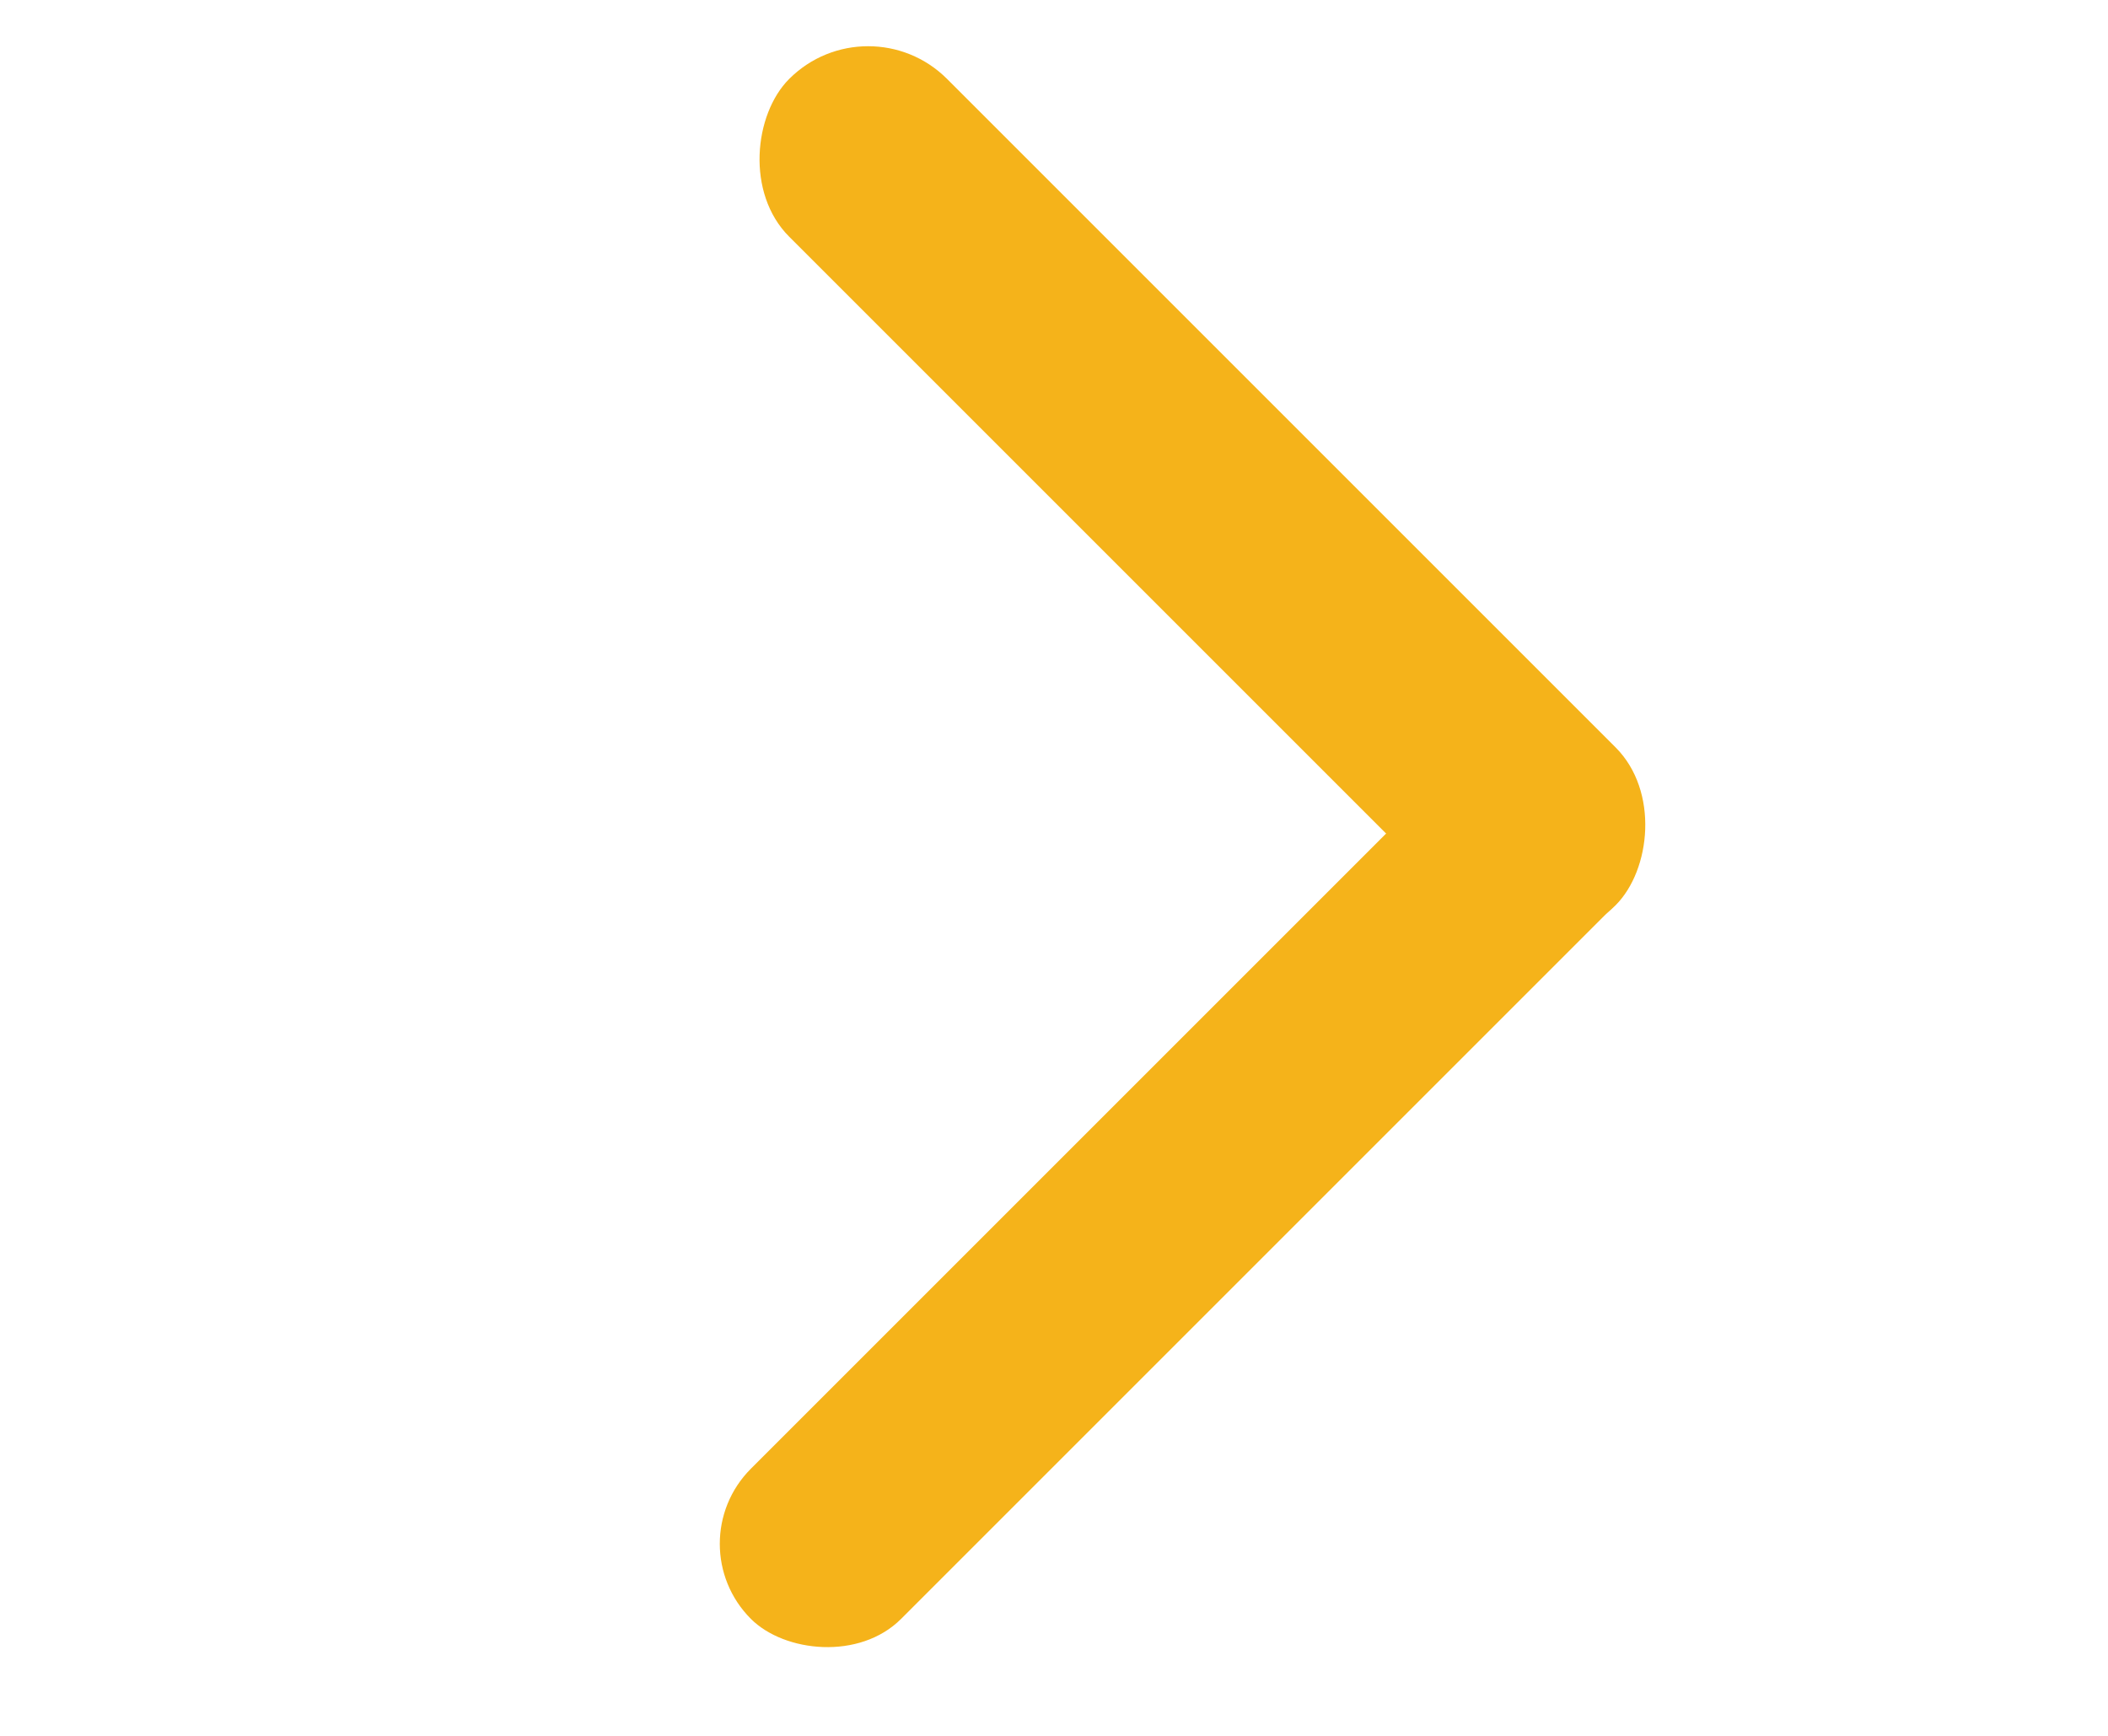
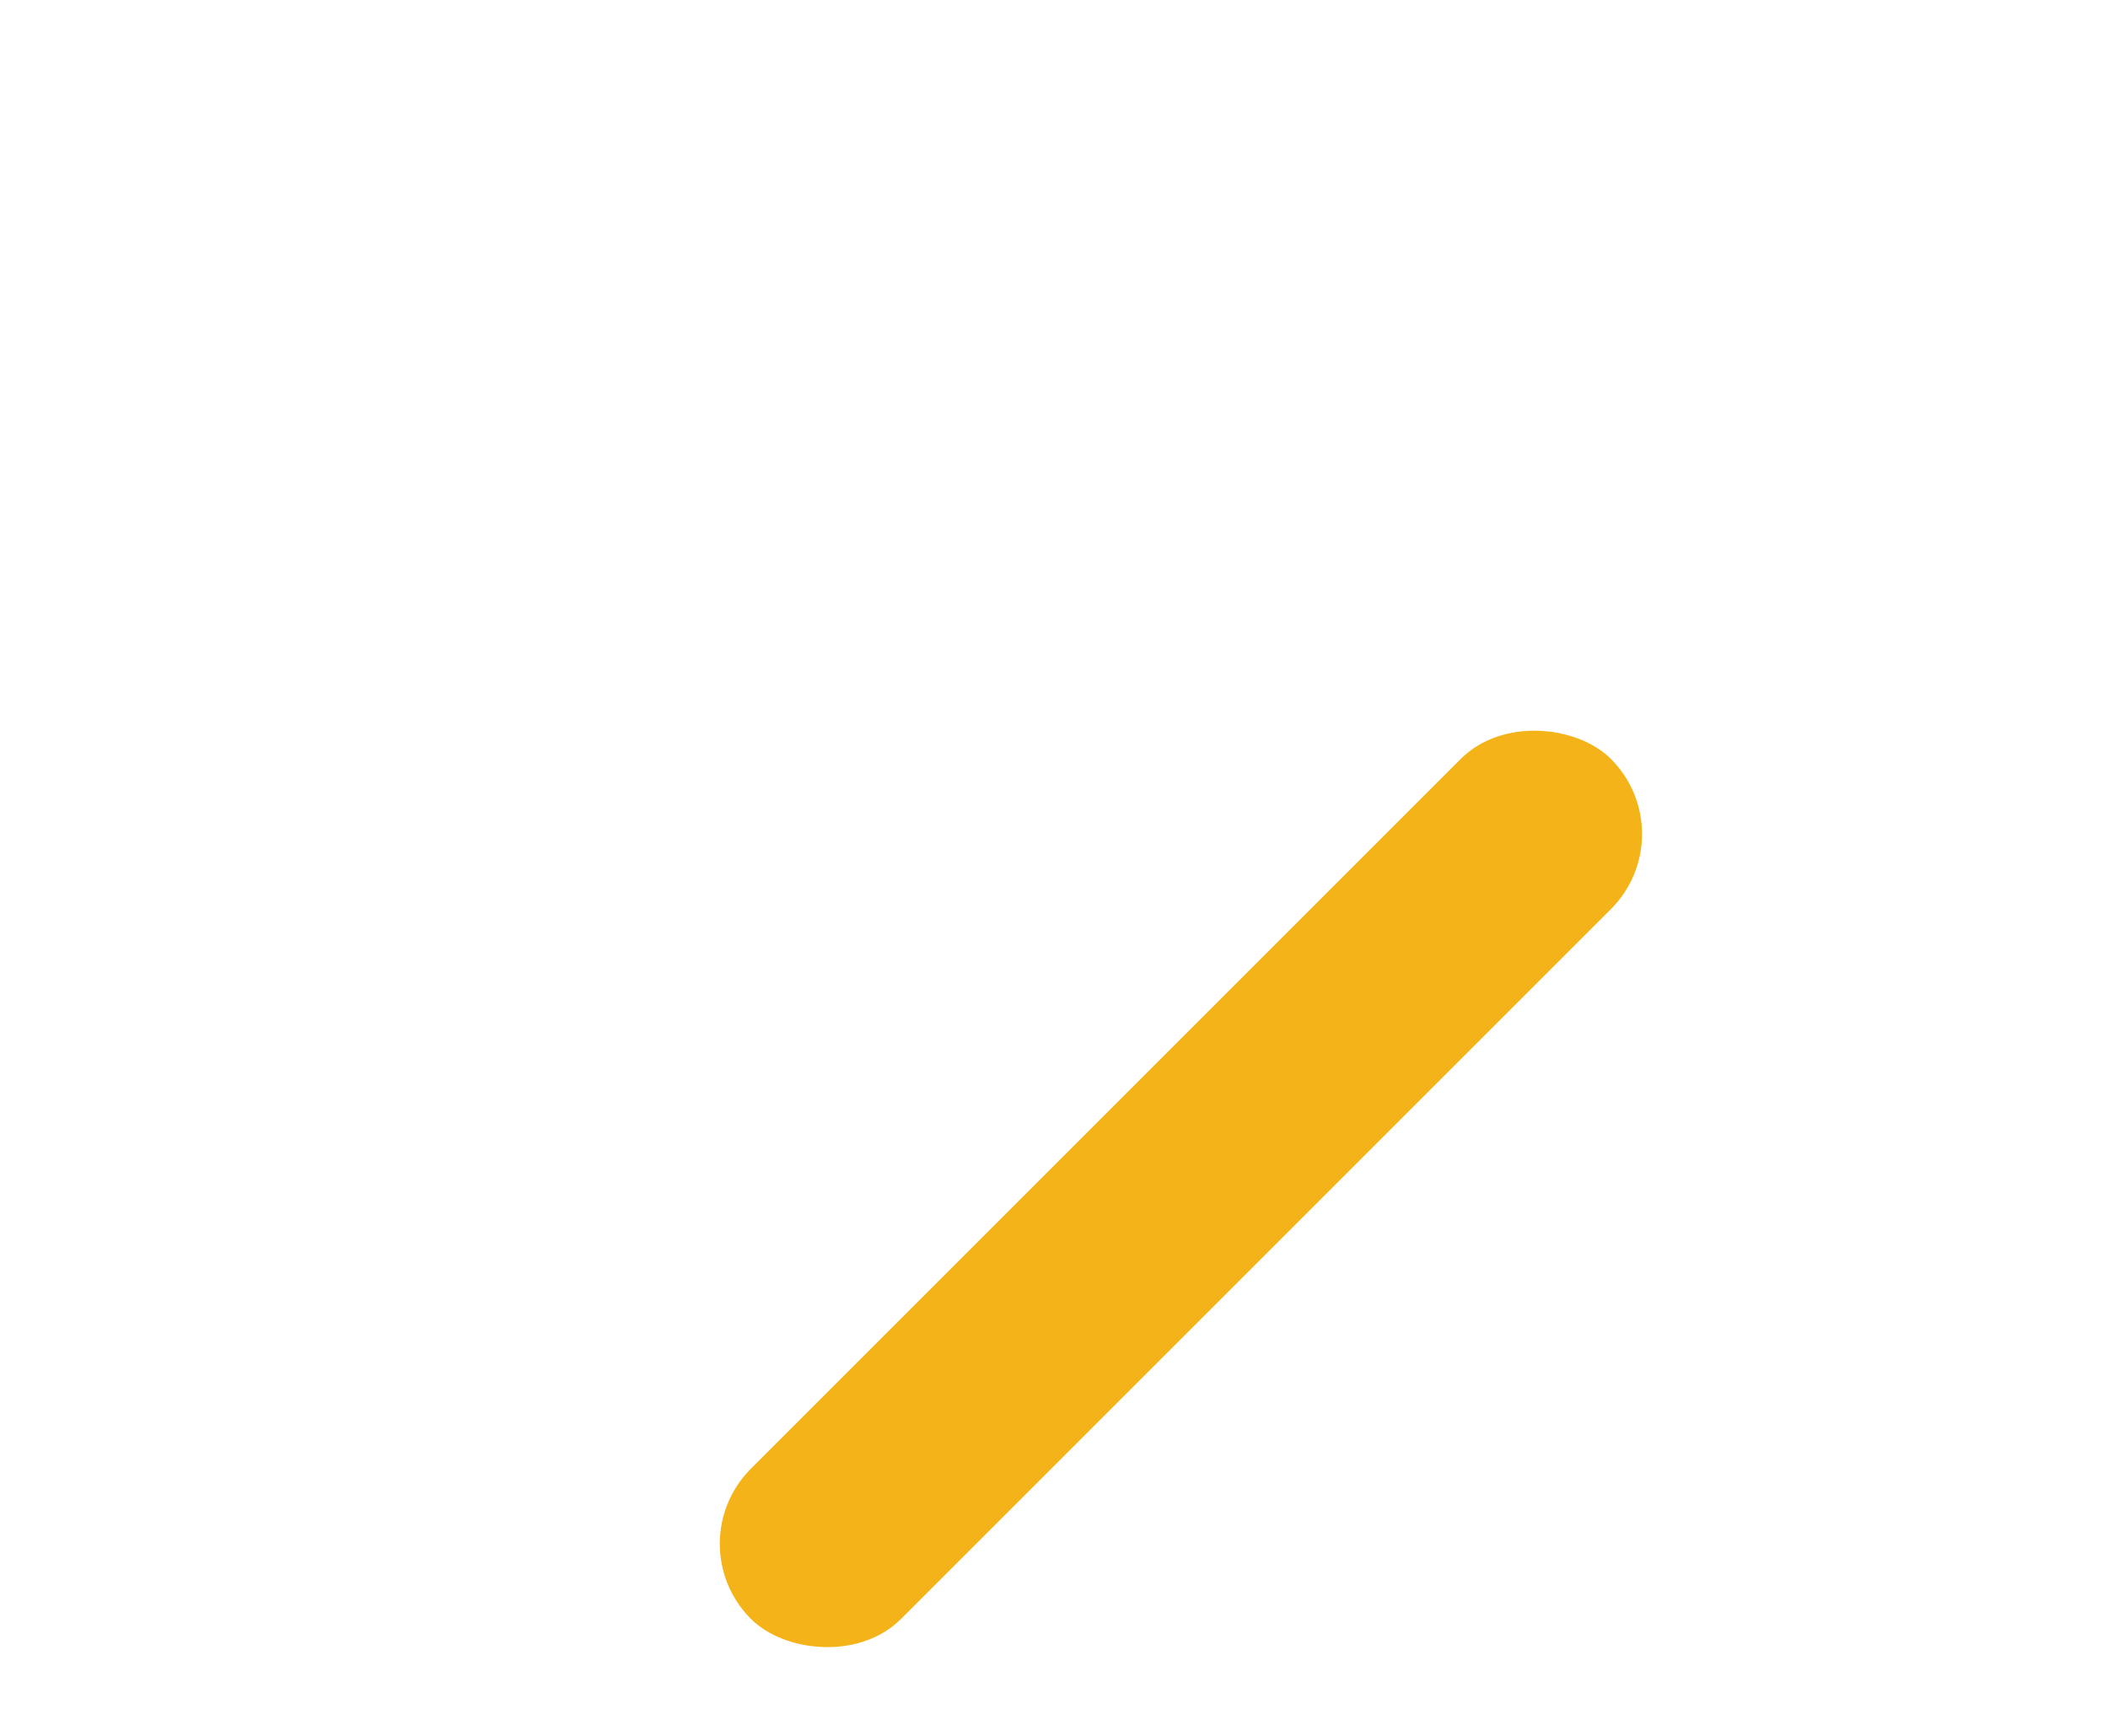
<svg xmlns="http://www.w3.org/2000/svg" width="34" height="28" viewBox="0 0 34 28" fill="none">
  <rect x="10.9" y="24.902" width="19.617" height="3.426" rx="1.713" transform="rotate(-45 10.9 24.902)" fill="#F5B31A" />
-   <rect x="14.002" width="18.85" height="3.6" rx="1.8" transform="rotate(45 14.002 0)" fill="#F5B31A" />
</svg>